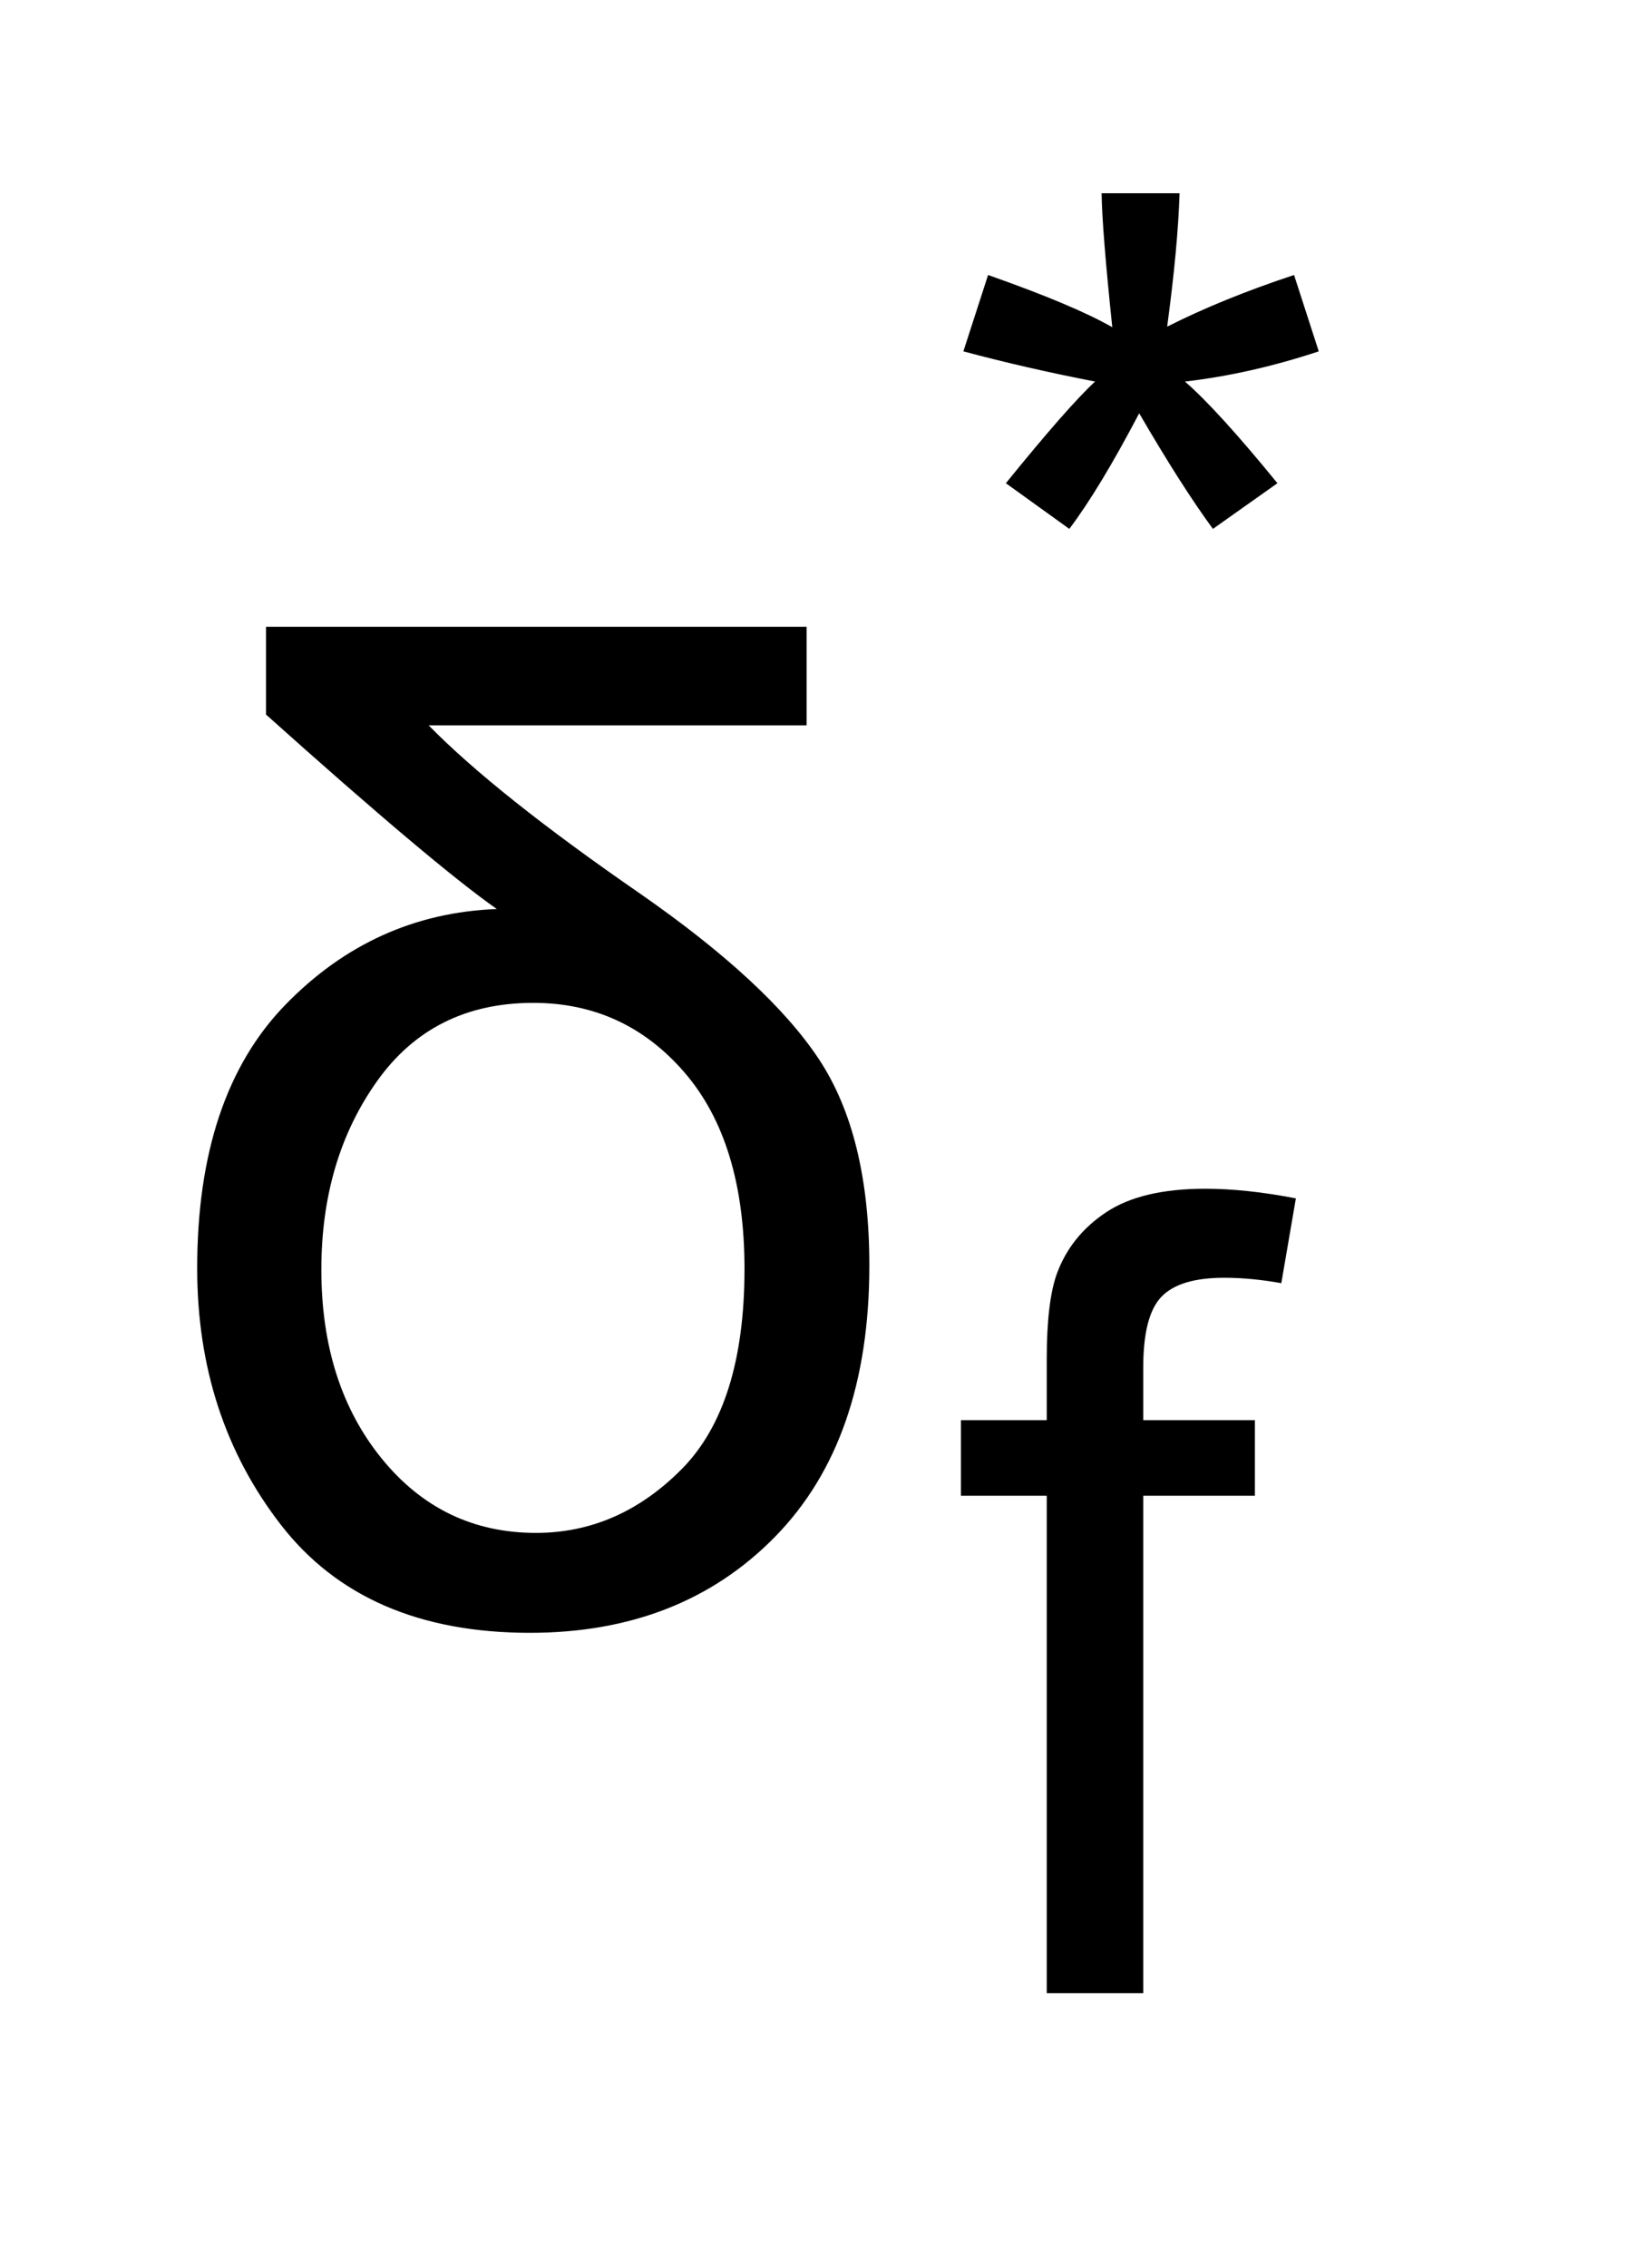
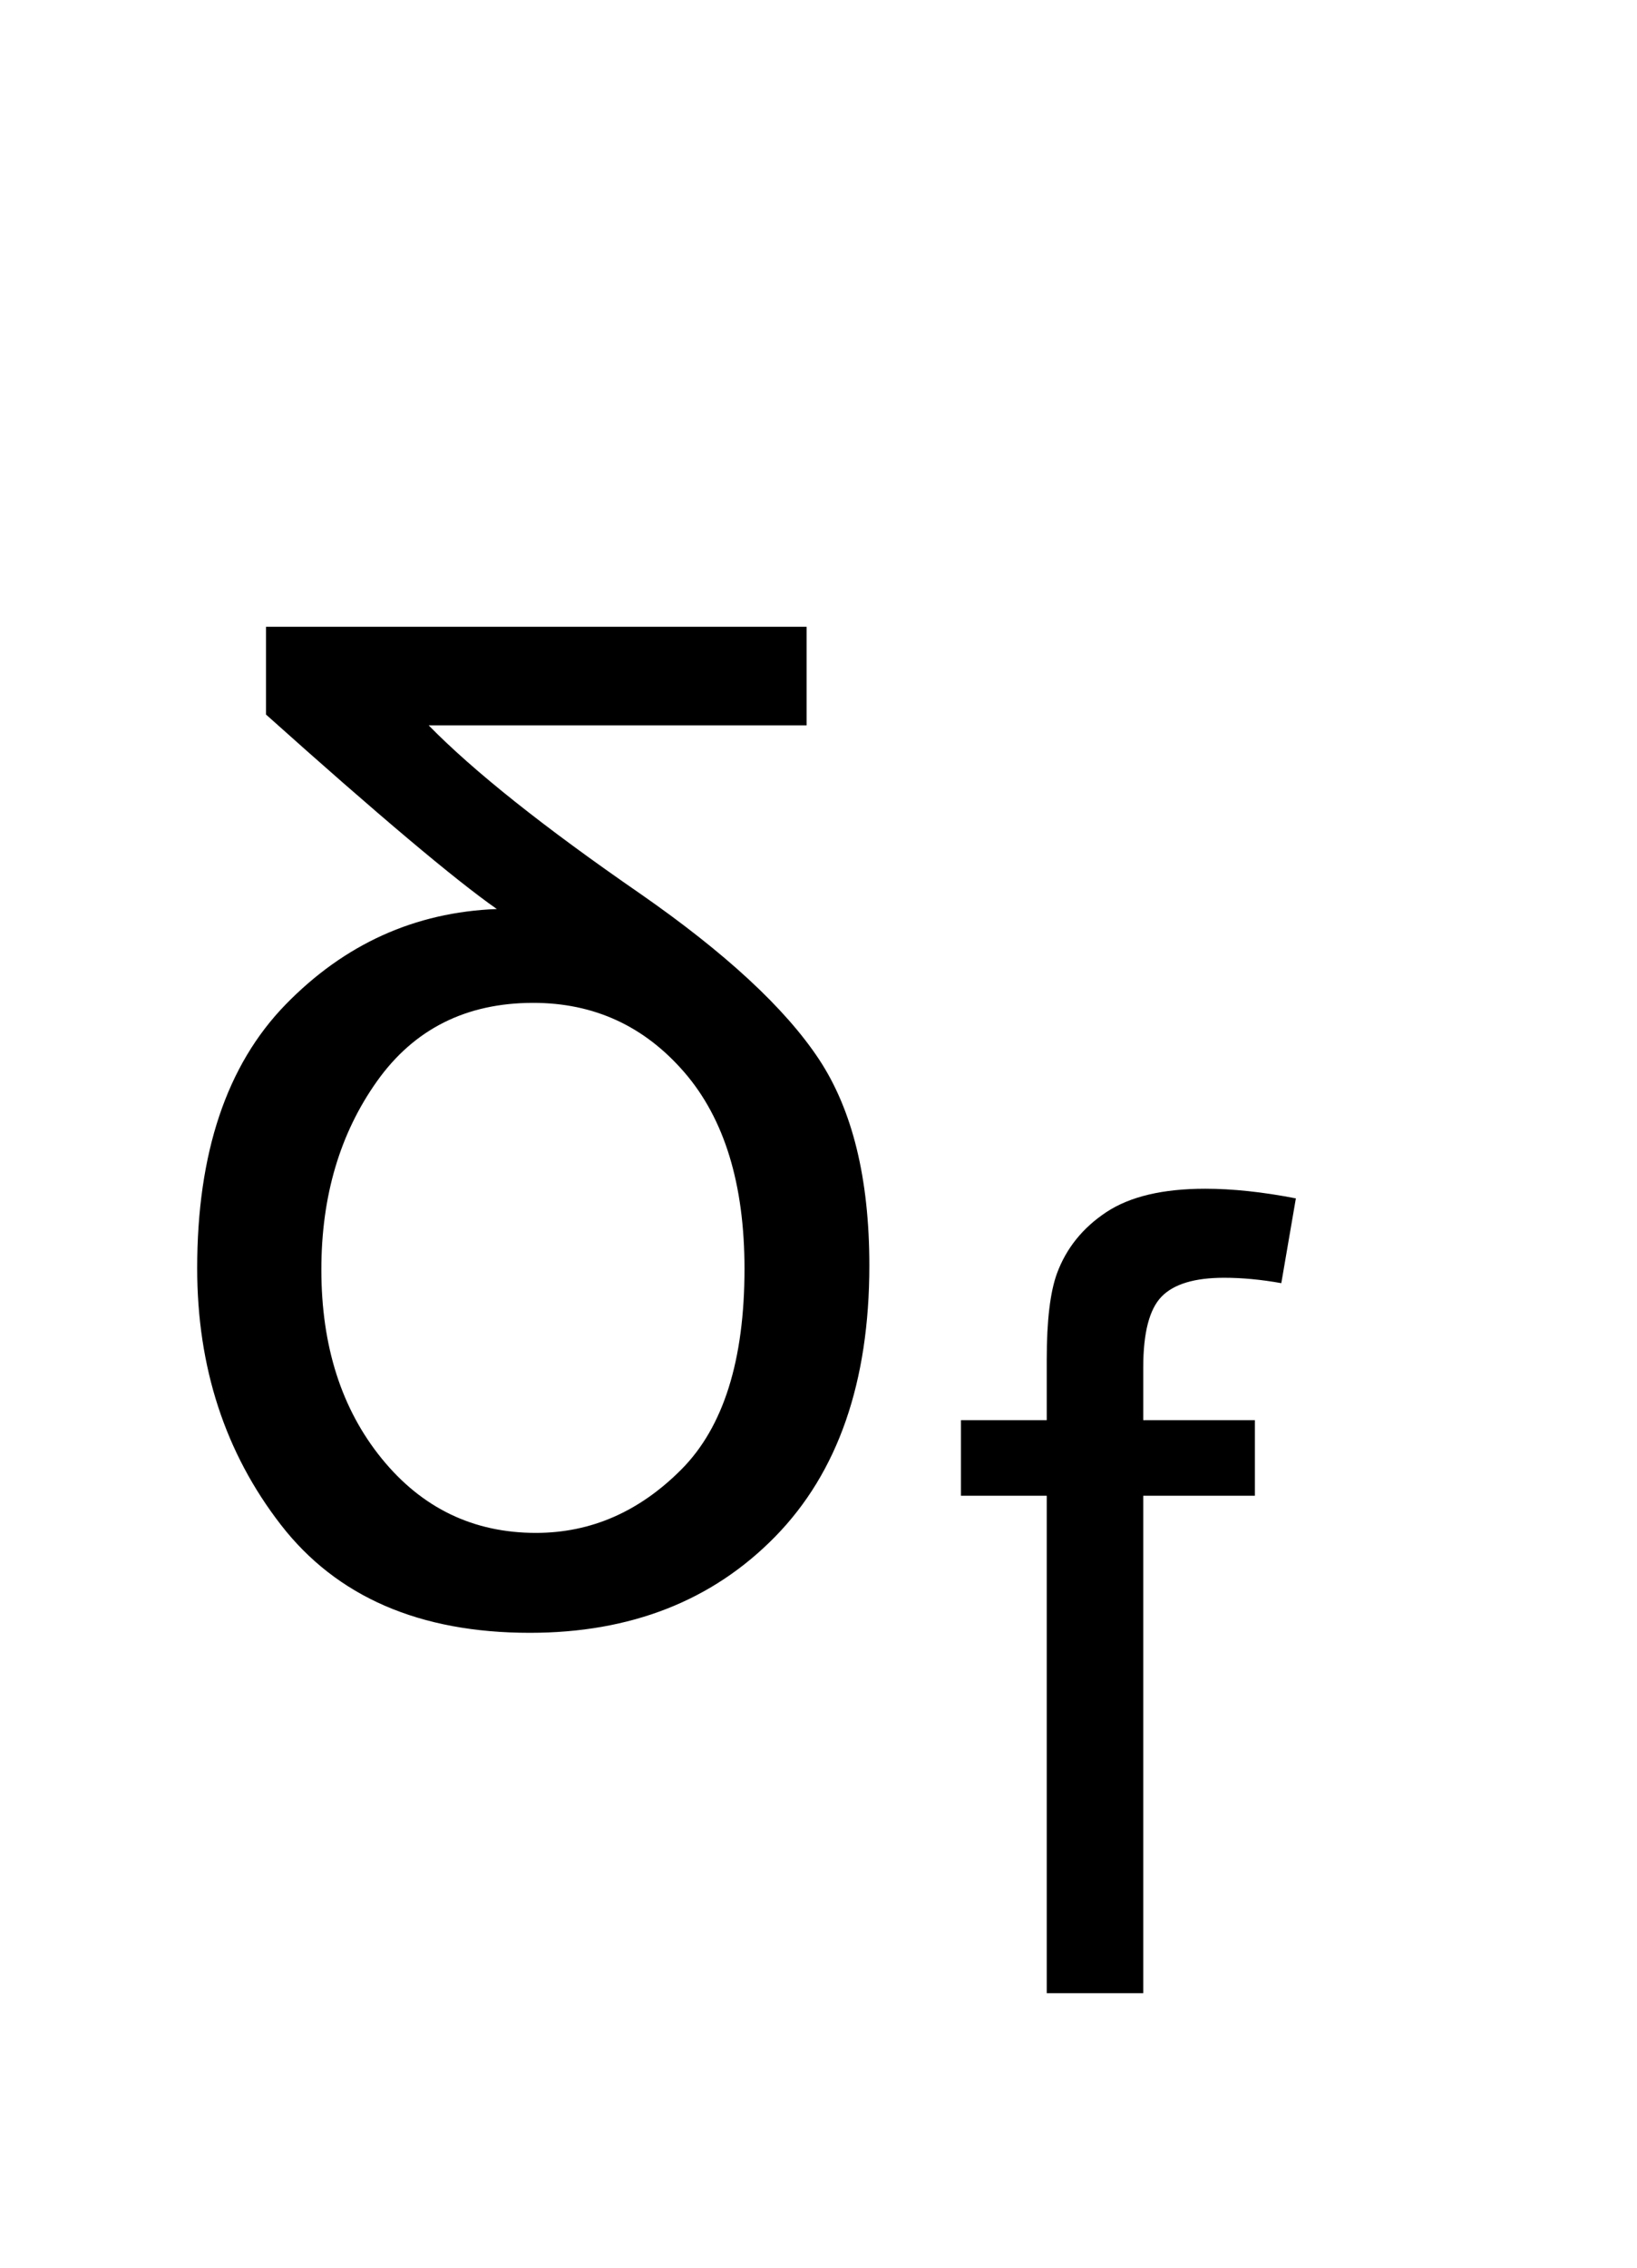
<svg xmlns="http://www.w3.org/2000/svg" stroke-dasharray="none" shape-rendering="auto" font-family="'Dialog'" text-rendering="auto" width="13" fill-opacity="1" color-interpolation="auto" color-rendering="auto" preserveAspectRatio="xMidYMid meet" font-size="12px" viewBox="0 0 13 18" fill="black" stroke="black" image-rendering="auto" stroke-miterlimit="10" stroke-linecap="square" stroke-linejoin="miter" font-style="normal" stroke-width="1" height="18" stroke-dashoffset="0" font-weight="normal" stroke-opacity="1">
  <defs id="genericDefs" />
  <g>
    <defs id="defs1">
      <clipPath clipPathUnits="userSpaceOnUse" id="clipPath1">
        <path d="M0.93 1.807 L8.624 1.807 L8.624 12.925 L0.93 12.925 L0.93 1.807 Z" />
      </clipPath>
      <clipPath clipPathUnits="userSpaceOnUse" id="clipPath2">
        <path d="M29.824 57.739 L29.824 412.949 L276.411 412.949 L276.411 57.739 Z" />
      </clipPath>
    </defs>
    <g transform="scale(1.576,1.576) translate(-0.93,-1.807) matrix(0.031,0,0,0.031,0,0)">
-       <path d="M186.594 115.375 L190.609 102.969 Q204.516 107.859 210.797 111.453 Q209.141 95.625 209.062 89.688 L221.734 89.688 Q221.469 98.328 219.719 111.359 Q228.719 106.812 240.344 102.969 L244.359 115.375 Q233.266 119.047 222.609 120.281 Q227.938 124.906 237.641 136.797 L227.156 144.219 Q222.078 137.312 215.172 125.438 Q208.703 137.75 203.812 144.219 L193.5 136.797 Q203.641 124.297 208 120.281 Q196.734 118.094 186.594 115.375 Z" stroke="none" clip-path="url(#clipPath2)" />
-     </g>
+       </g>
    <g transform="matrix(0.049,0,0,0.049,-1.466,-2.848)">
      <path d="M199.562 381 L199.562 300.422 L185.656 300.422 L185.656 288.172 L199.562 288.172 L199.562 278.297 Q199.562 268.953 201.219 264.406 Q203.484 258.281 209.211 254.484 Q214.938 250.688 225.25 250.688 Q231.891 250.688 239.938 252.25 L237.578 265.984 Q232.688 265.109 228.312 265.109 Q221.141 265.109 218.172 268.164 Q215.203 271.219 215.203 279.609 L215.203 288.172 L233.297 288.172 L233.297 300.422 L215.203 300.422 L215.203 381 L199.562 381 Z" stroke="none" clip-path="url(#clipPath2)" />
    </g>
    <g transform="matrix(0.049,0,0,0.049,-1.466,-2.848)">
-       <path d="M73.031 159.656 L160.641 159.656 L160.641 175.625 L99.391 175.625 Q110.328 186.781 133.625 202.859 Q154.406 217.297 162.609 229.656 Q170.812 242.016 170.812 263.125 Q170.812 291.453 155.555 307.039 Q140.297 322.625 115.797 322.625 Q89 322.625 75.438 305.125 Q61.875 287.625 61.875 263.562 Q61.875 235.562 76.203 220.852 Q90.531 206.141 110.438 205.375 Q100.266 198.266 73.031 173.875 L73.031 159.656 ZM82 263.781 Q82 282.375 91.789 294.406 Q101.578 306.438 116.781 306.438 Q130.125 306.438 140.352 296.156 Q150.578 285.875 150.578 263.672 Q150.578 243.109 140.844 231.844 Q131.109 220.578 116.344 220.578 Q100.047 220.578 91.023 233.266 Q82 245.953 82 263.781 Z" stroke="none" clip-path="url(#clipPath2)" />
+       <path d="M73.031 159.656 L160.641 159.656 L160.641 175.625 L99.391 175.625 Q110.328 186.781 133.625 202.859 Q154.406 217.297 162.609 229.656 Q170.812 242.016 170.812 263.125 Q170.812 291.453 155.555 307.039 Q140.297 322.625 115.797 322.625 Q89 322.625 75.438 305.125 Q61.875 287.625 61.875 263.562 Q61.875 235.562 76.203 220.852 Q90.531 206.141 110.438 205.375 Q100.266 198.266 73.031 173.875 L73.031 159.656 M82 263.781 Q82 282.375 91.789 294.406 Q101.578 306.438 116.781 306.438 Q130.125 306.438 140.352 296.156 Q150.578 285.875 150.578 263.672 Q150.578 243.109 140.844 231.844 Q131.109 220.578 116.344 220.578 Q100.047 220.578 91.023 233.266 Q82 245.953 82 263.781 Z" stroke="none" clip-path="url(#clipPath2)" />
    </g>
  </g>
</svg>